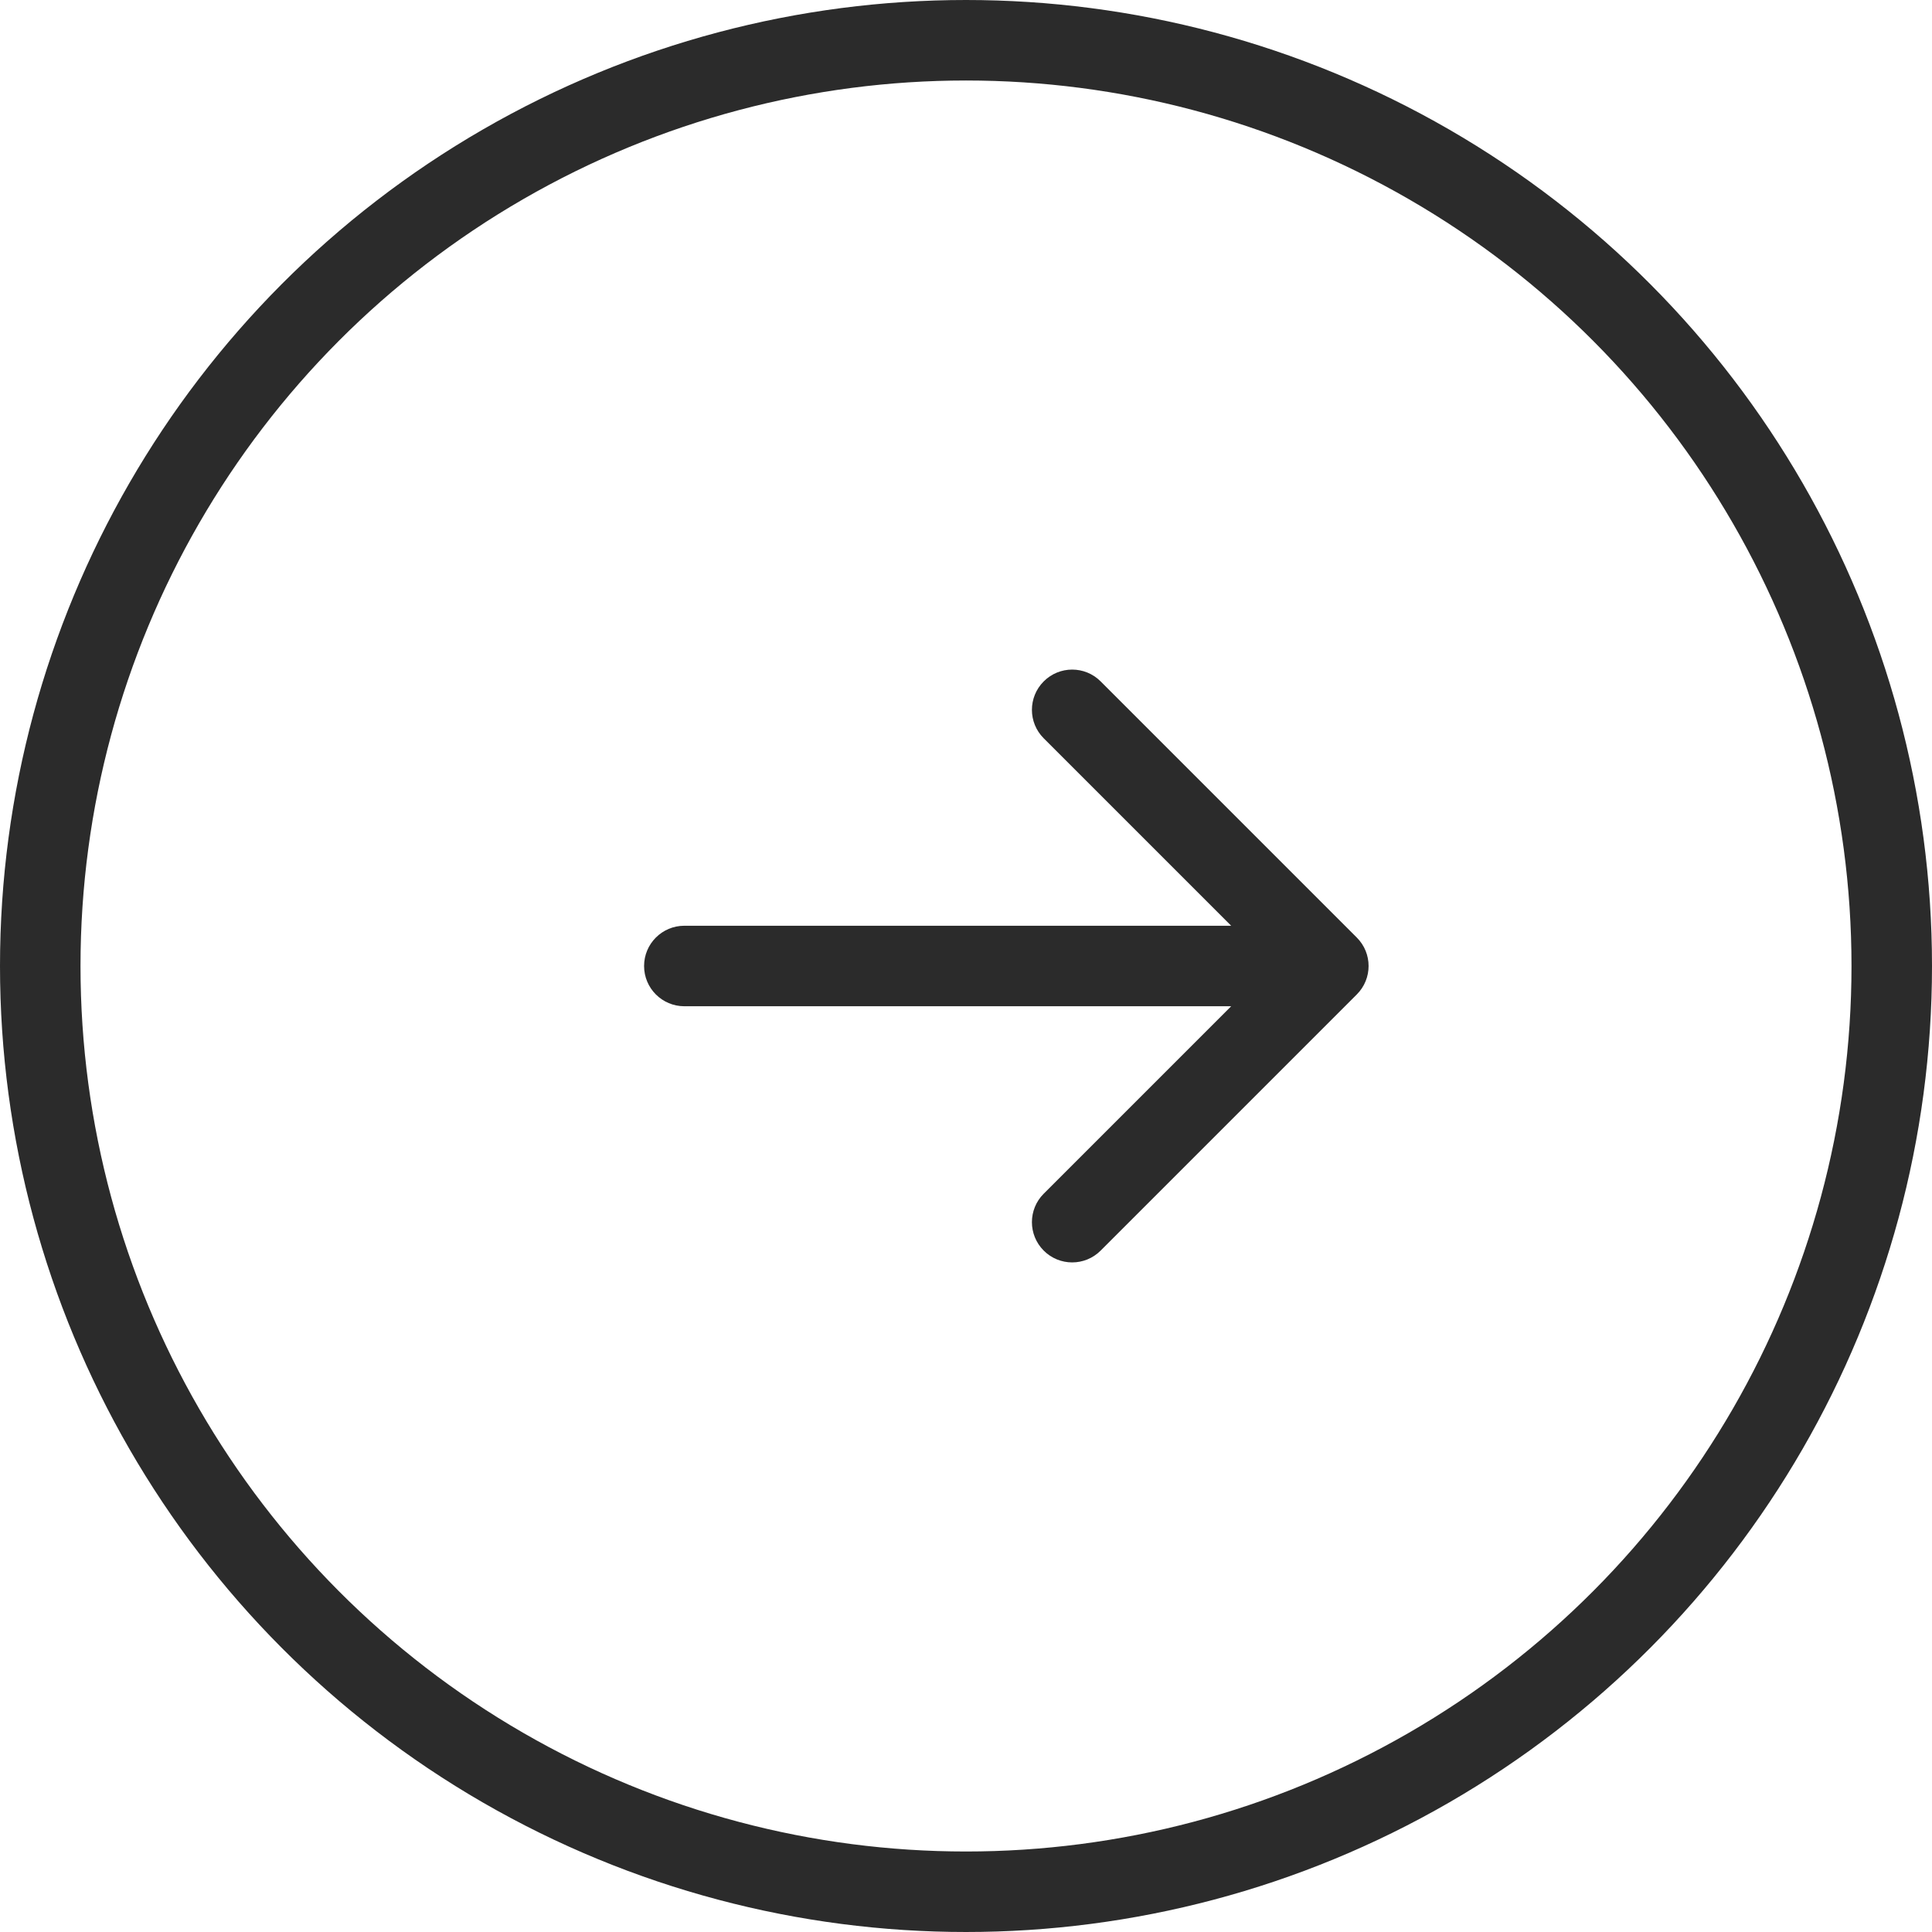
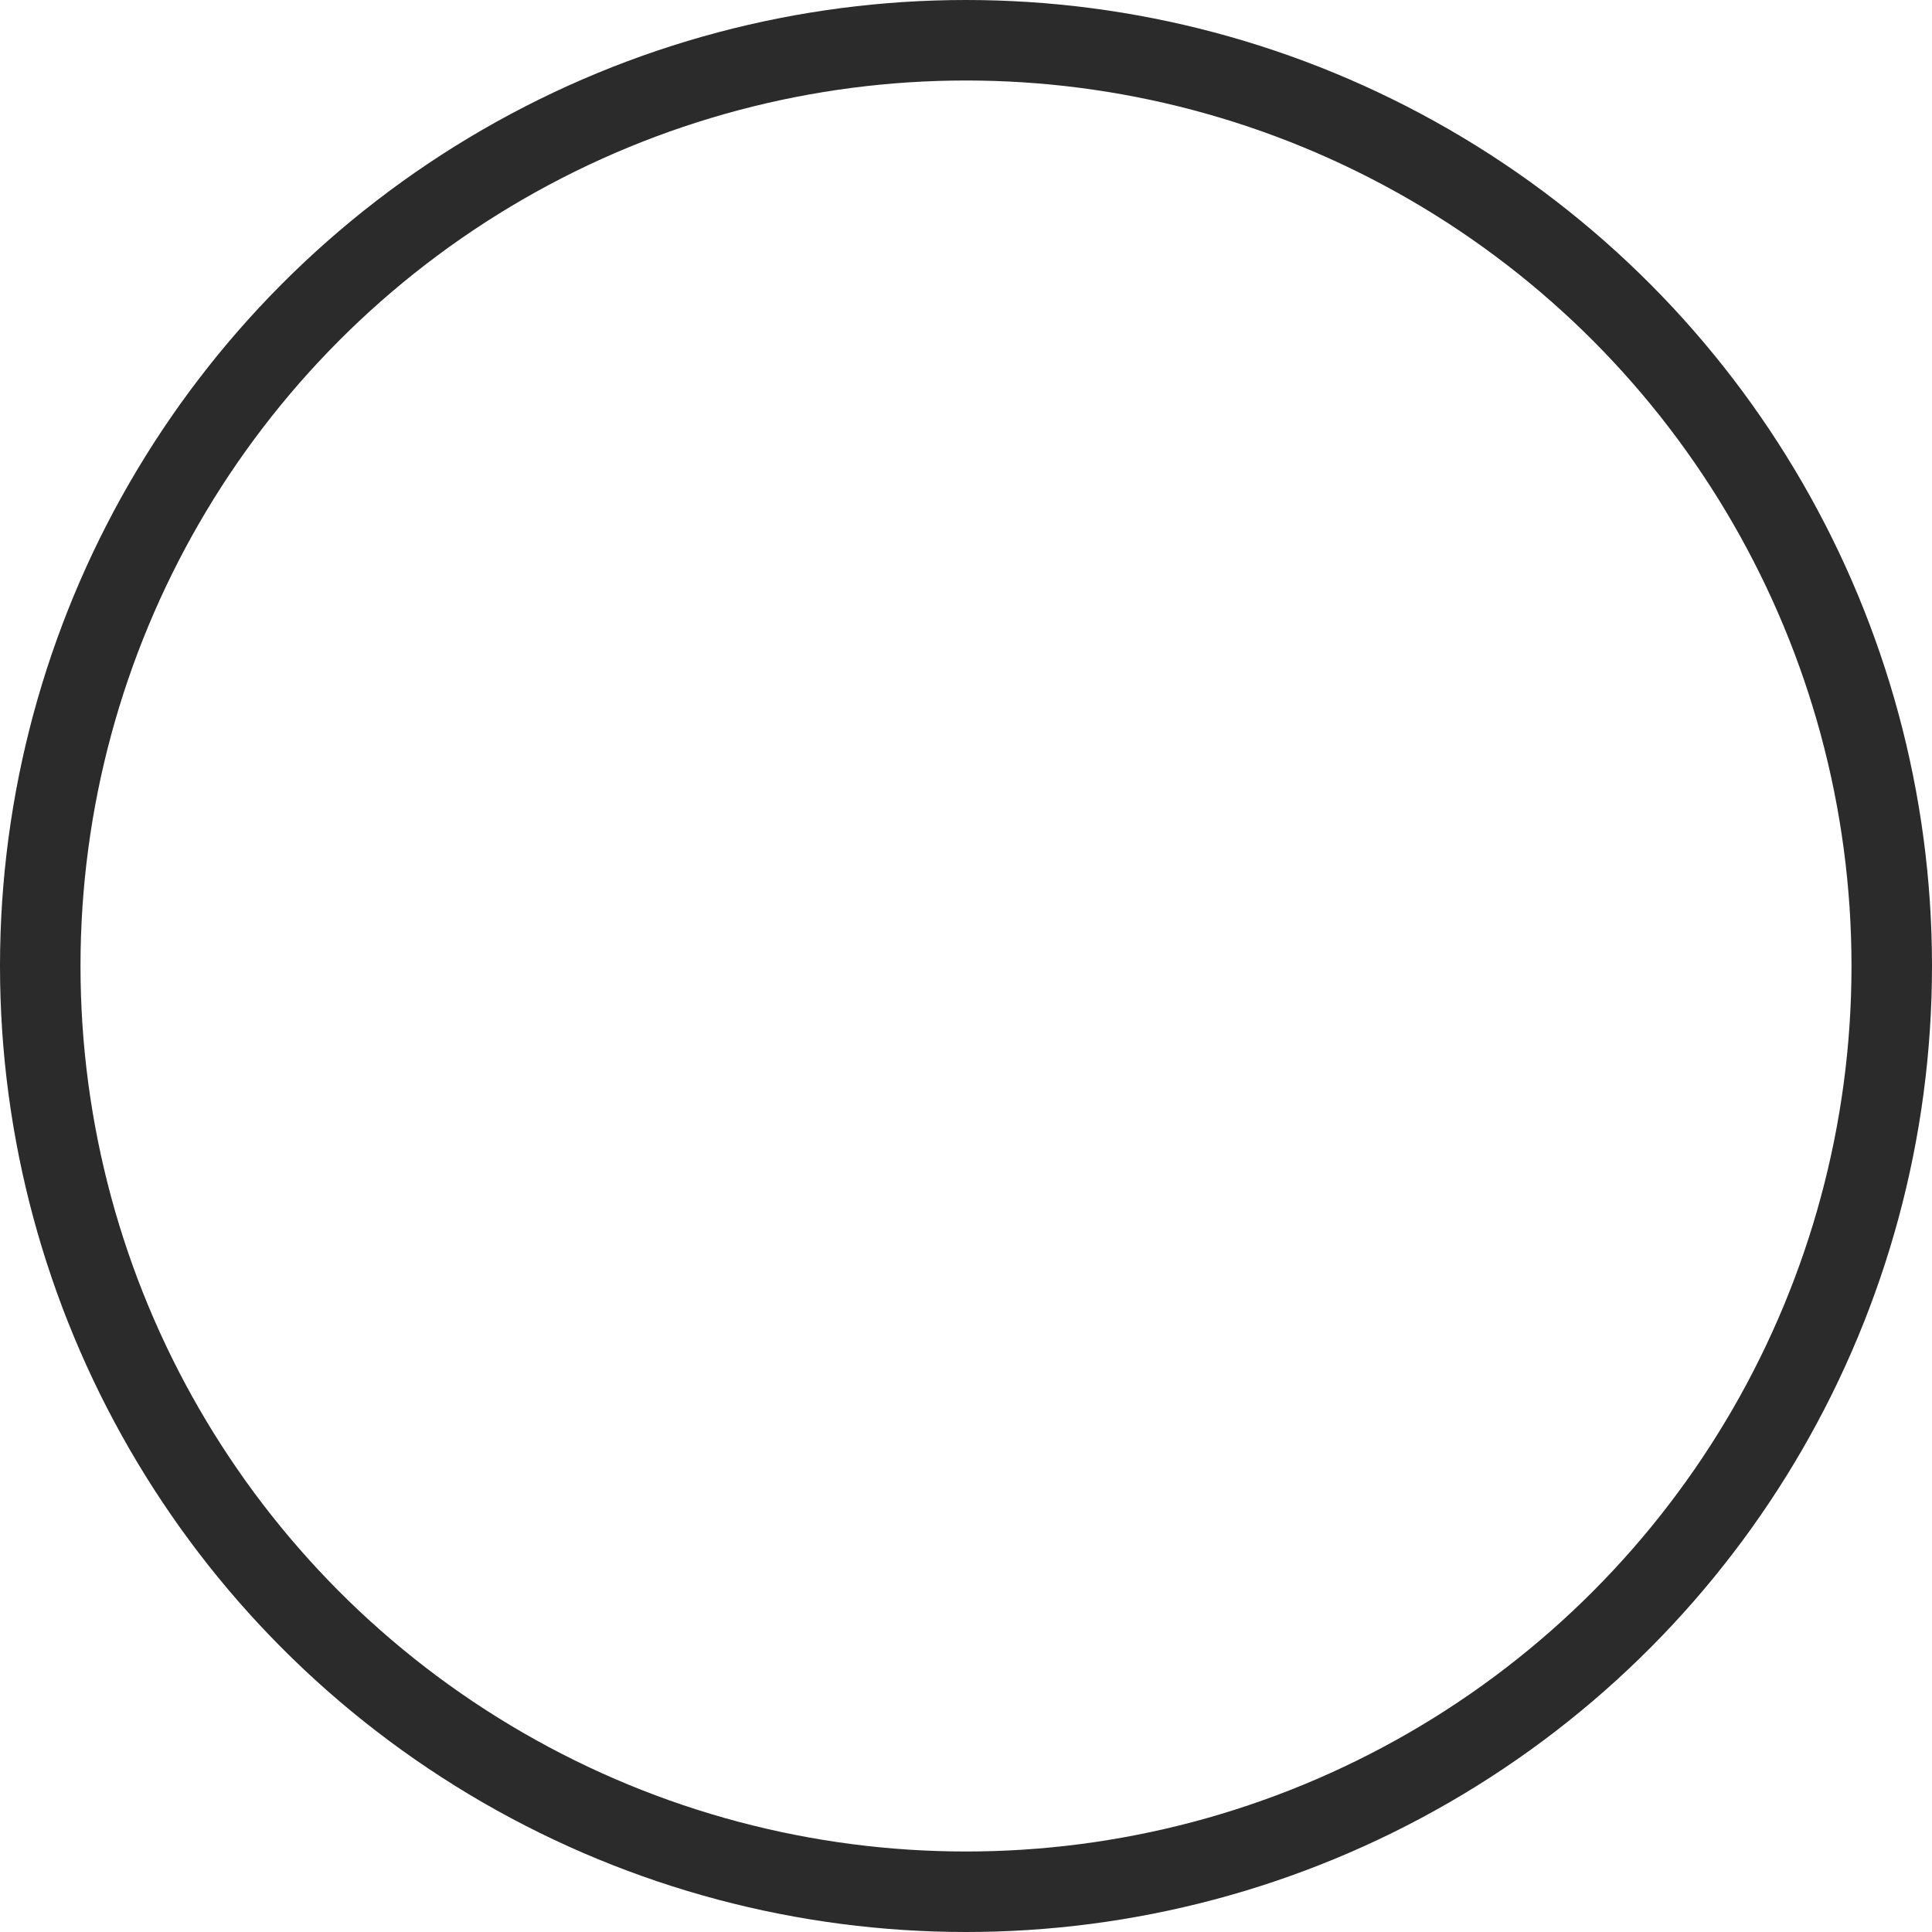
<svg xmlns="http://www.w3.org/2000/svg" width="48" height="48" viewBox="0 0 48 48" fill="none">
  <circle cx="24" cy="24" r="23" stroke="#2B2B2B" stroke-width="2" />
-   <path d="M17.002 23C16.45 23 16.002 23.448 16.002 24C16.002 24.552 16.45 25 17.002 25L17.002 23ZM33.709 24.707C34.1 24.317 34.1 23.683 33.709 23.293L27.345 16.929C26.955 16.538 26.321 16.538 25.931 16.929C25.54 17.32 25.54 17.953 25.931 18.343L31.588 24L25.931 29.657C25.54 30.047 25.54 30.68 25.931 31.071C26.321 31.462 26.955 31.462 27.345 31.071L33.709 24.707ZM17.002 25L33.002 25L33.002 23L17.002 23L17.002 25Z" fill="#2B2B2B" />
</svg>